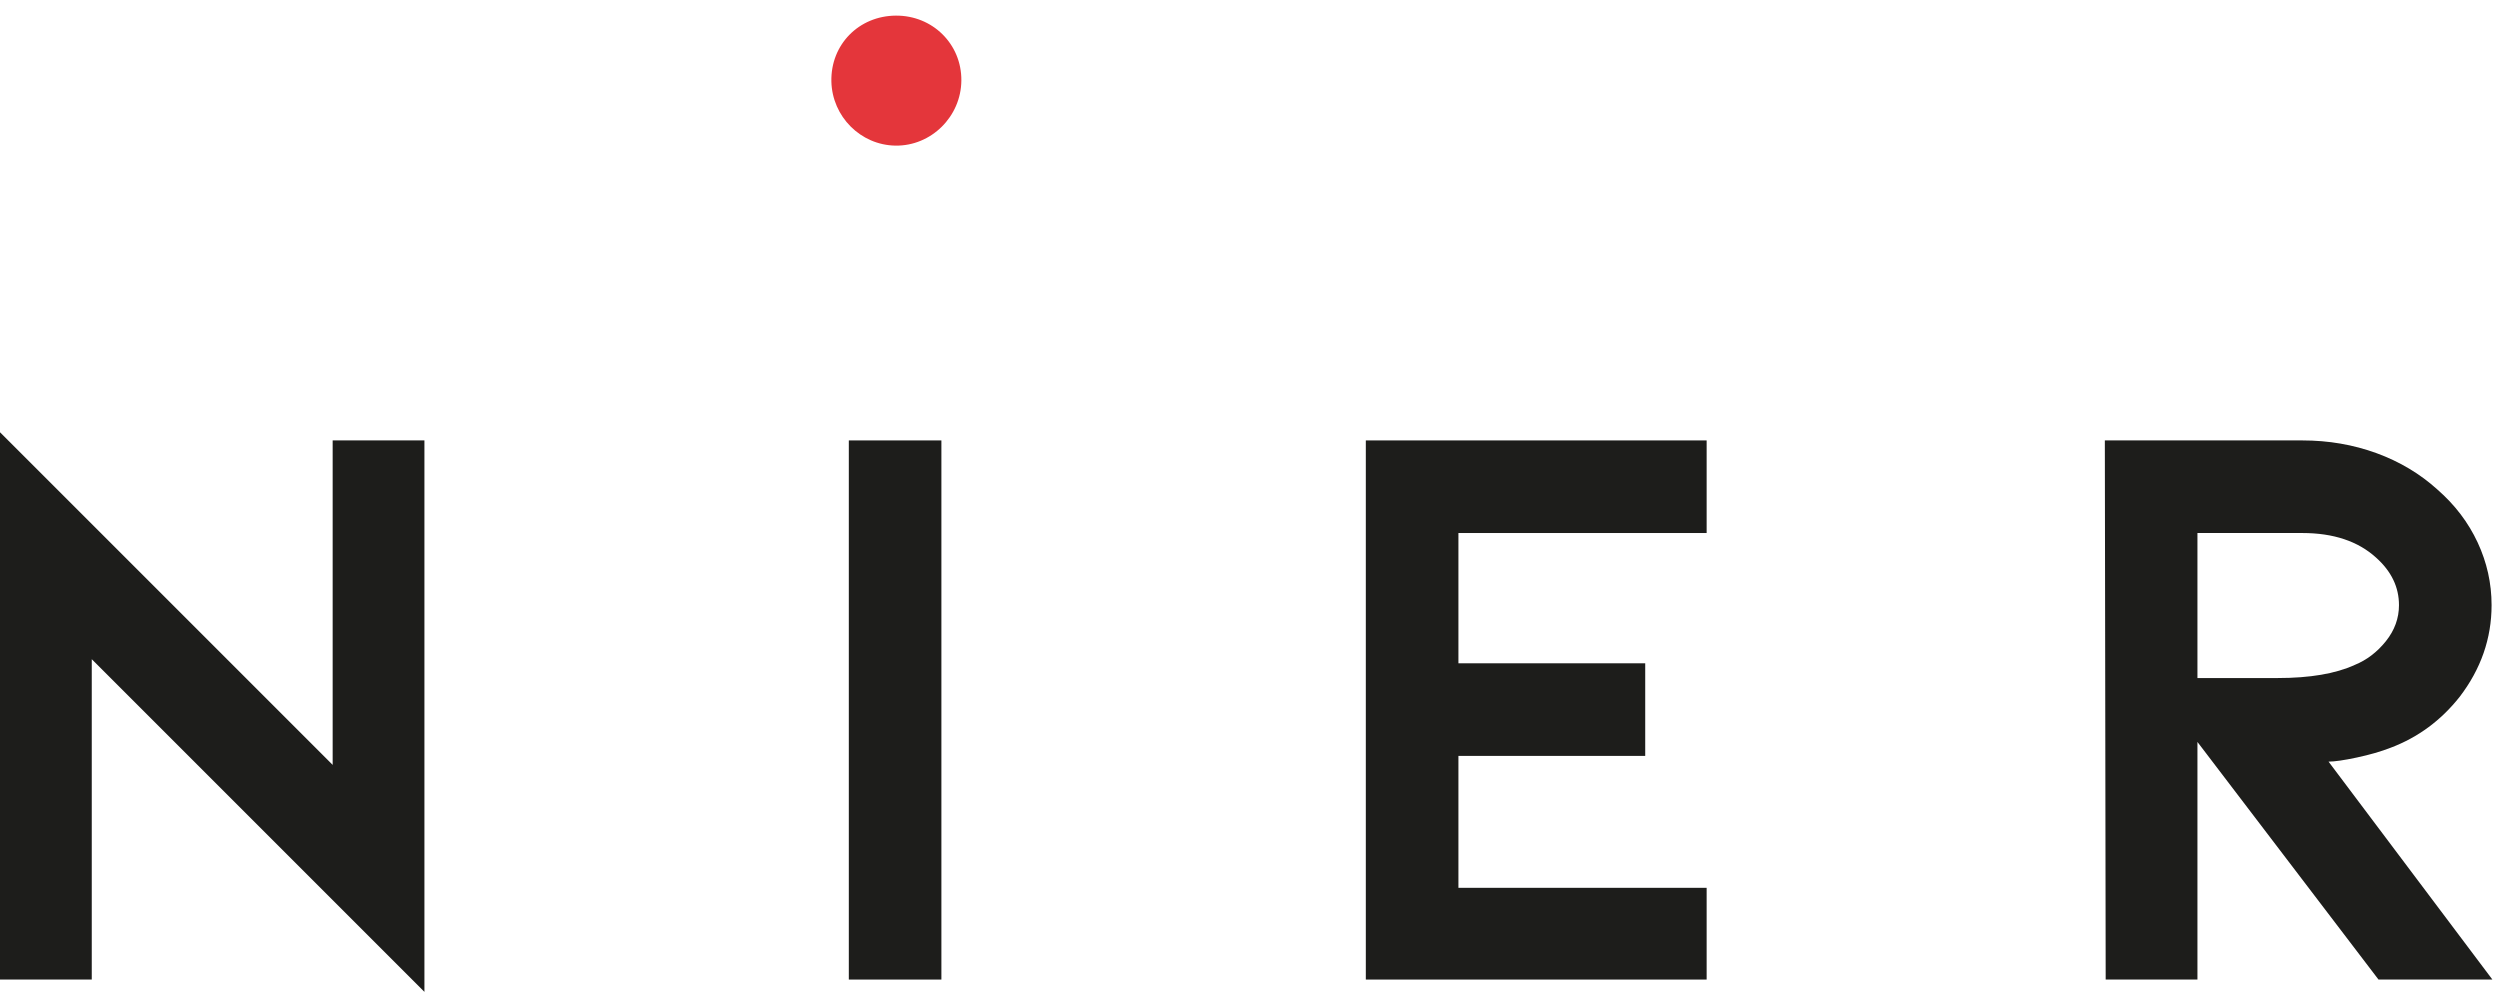
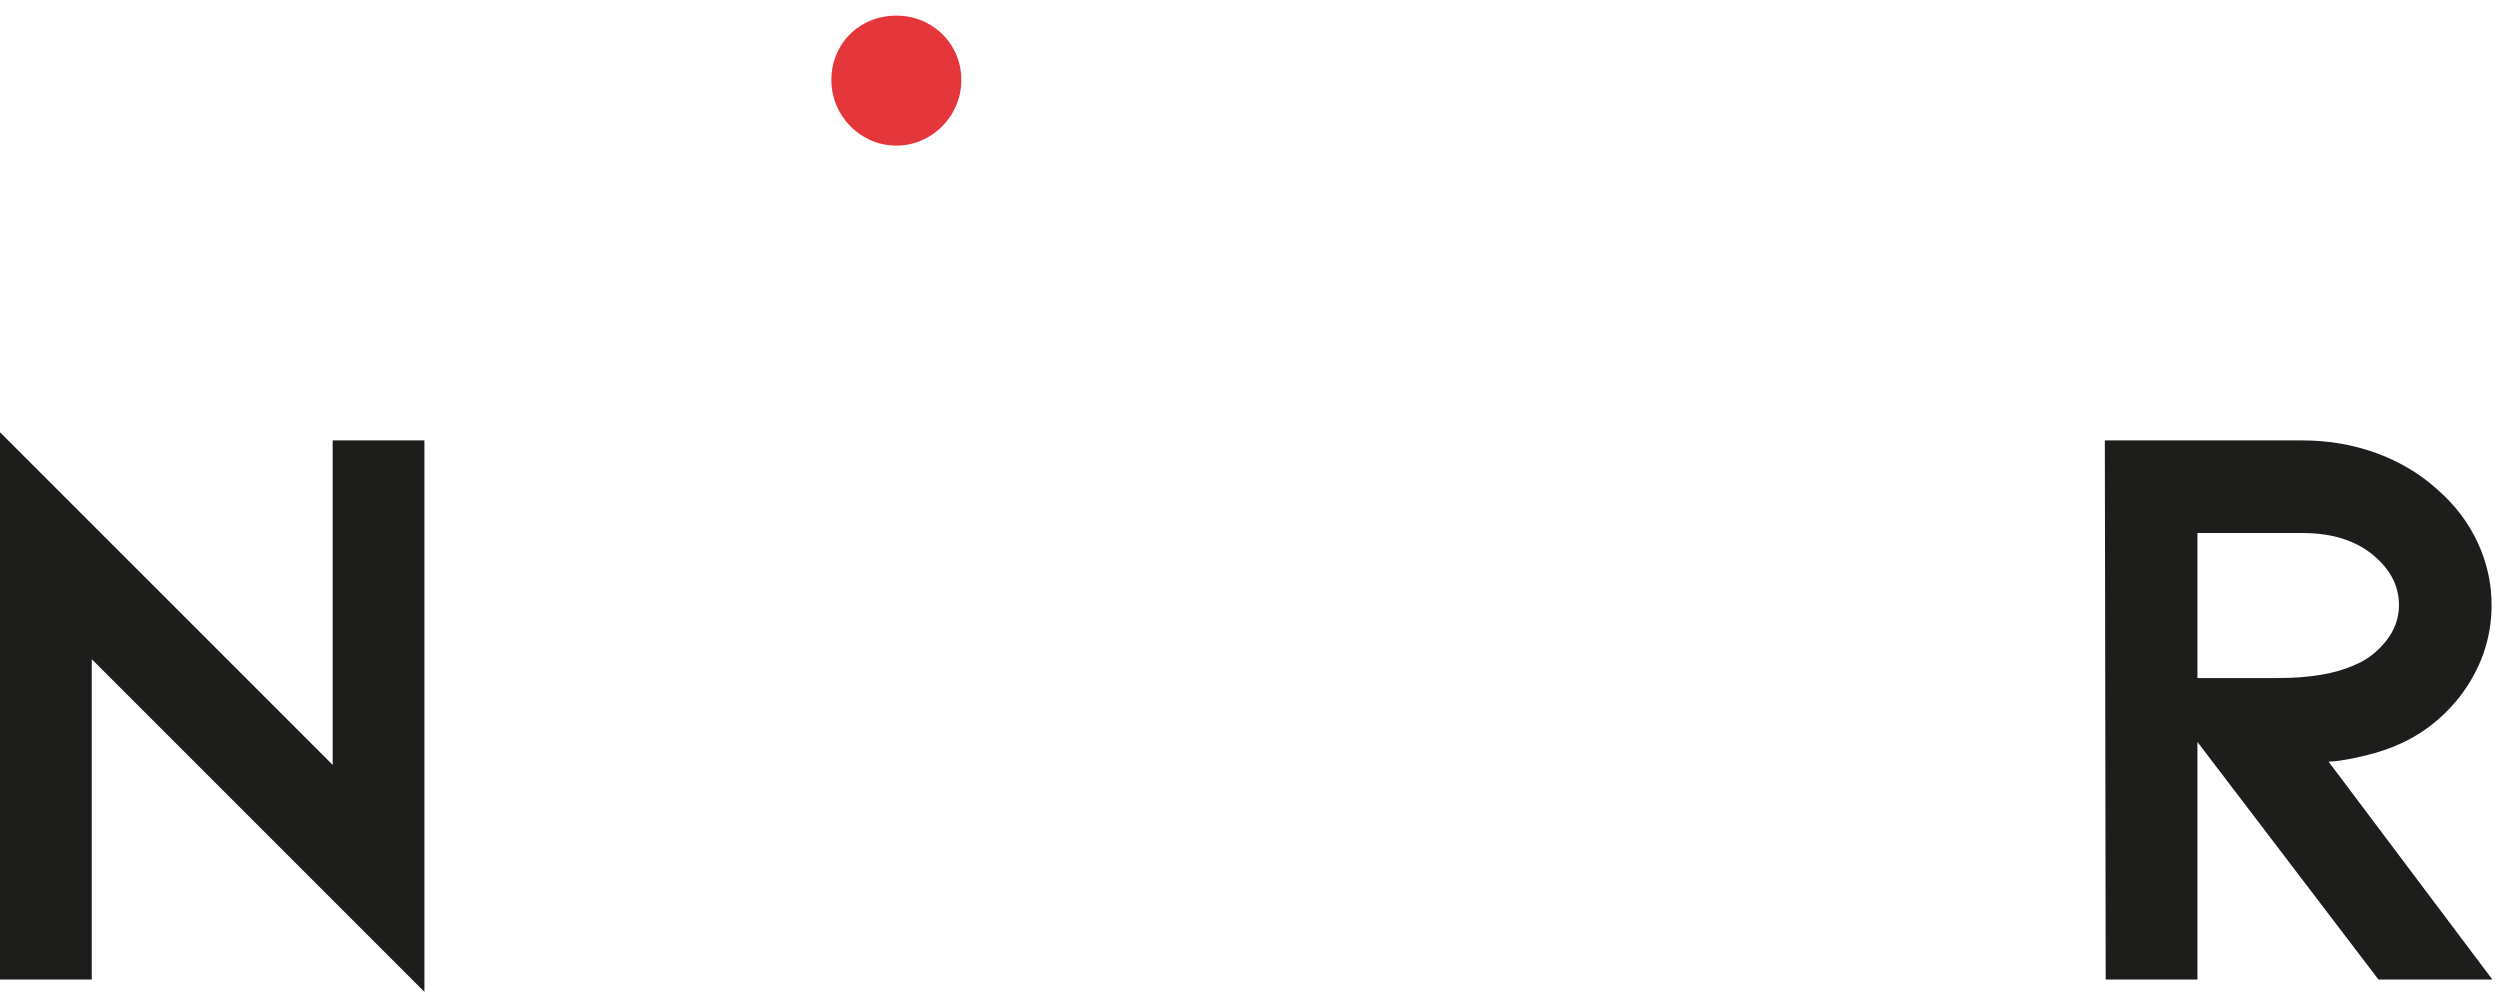
<svg xmlns="http://www.w3.org/2000/svg" width="125px" height="50px" viewBox="0 0 125 50" version="1.1">
  <title>logo/NIER</title>
  <desc>Created with Sketch.</desc>
  <g id="Symbols" stroke="none" stroke-width="1" fill="none" fill-rule="evenodd">
    <g id="navigation/navbar-copy" transform="translate(-150, -10)">
      <g id="logo/NIER_black" transform="translate(150, 10)">
        <polygon id="Fill-1" fill="#1D1D1B" points="0 48.978 4.588 48.978 4.588 32.96 21.221 49.593 21.221 22.021 16.633 22.021 16.633 38.245 0 21.613" />
-         <polygon id="Fill-2" fill="#1D1D1B" points="42.441 48.978 47.07 48.978 47.07 22.021 42.441 22.021" />
-         <polygon id="Fill-3" fill="#1D1D1B" points="68.291 22.021 68.291 48.978 85.332 48.978 85.332 44.391 72.921 44.391 72.921 37.795 82.261 37.795 82.261 33.165 72.921 33.165 72.921 26.651 85.332 26.651 85.332 22.021" />
        <path d="M109.872,26.651 L109.872,33.902 L113.887,33.902 C115.497,33.902 116.781,33.684 117.737,33.246 C118.338,33.001 118.856,32.606 119.295,32.059 C119.731,31.513 119.949,30.912 119.949,30.256 C119.949,29.355 119.567,28.563 118.803,27.88 C117.901,27.061 116.672,26.651 115.116,26.651 L109.872,26.651 Z M118.925,48.978 L109.872,37.097 L109.872,48.978 L105.284,48.978 L105.242,22.021 L115.116,22.021 C116.427,22.021 117.662,22.234 118.823,22.657 C119.983,23.081 121,23.688 121.875,24.481 C122.749,25.245 123.417,26.126 123.882,27.123 C124.346,28.12 124.579,29.164 124.579,30.256 C124.579,31.923 124.046,33.452 122.981,34.844 C122.052,36.019 120.905,36.866 119.54,37.384 C119.048,37.576 118.481,37.739 117.84,37.876 C117.198,38.013 116.726,38.081 116.427,38.081 L124.62,48.978 L118.925,48.978 Z" id="Fill-4" fill="#1D1D1B" />
        <path d="M44.795,0.781 C46.632,0.77 48.082,2.206 48.068,4.023 C48.055,5.83 46.56,7.308 44.771,7.281 C43.031,7.255 41.606,5.826 41.569,4.069 C41.53,2.23 42.942,0.792 44.795,0.781" id="Fill-7" fill="#E4363B" />
      </g>
    </g>
  </g>
</svg>